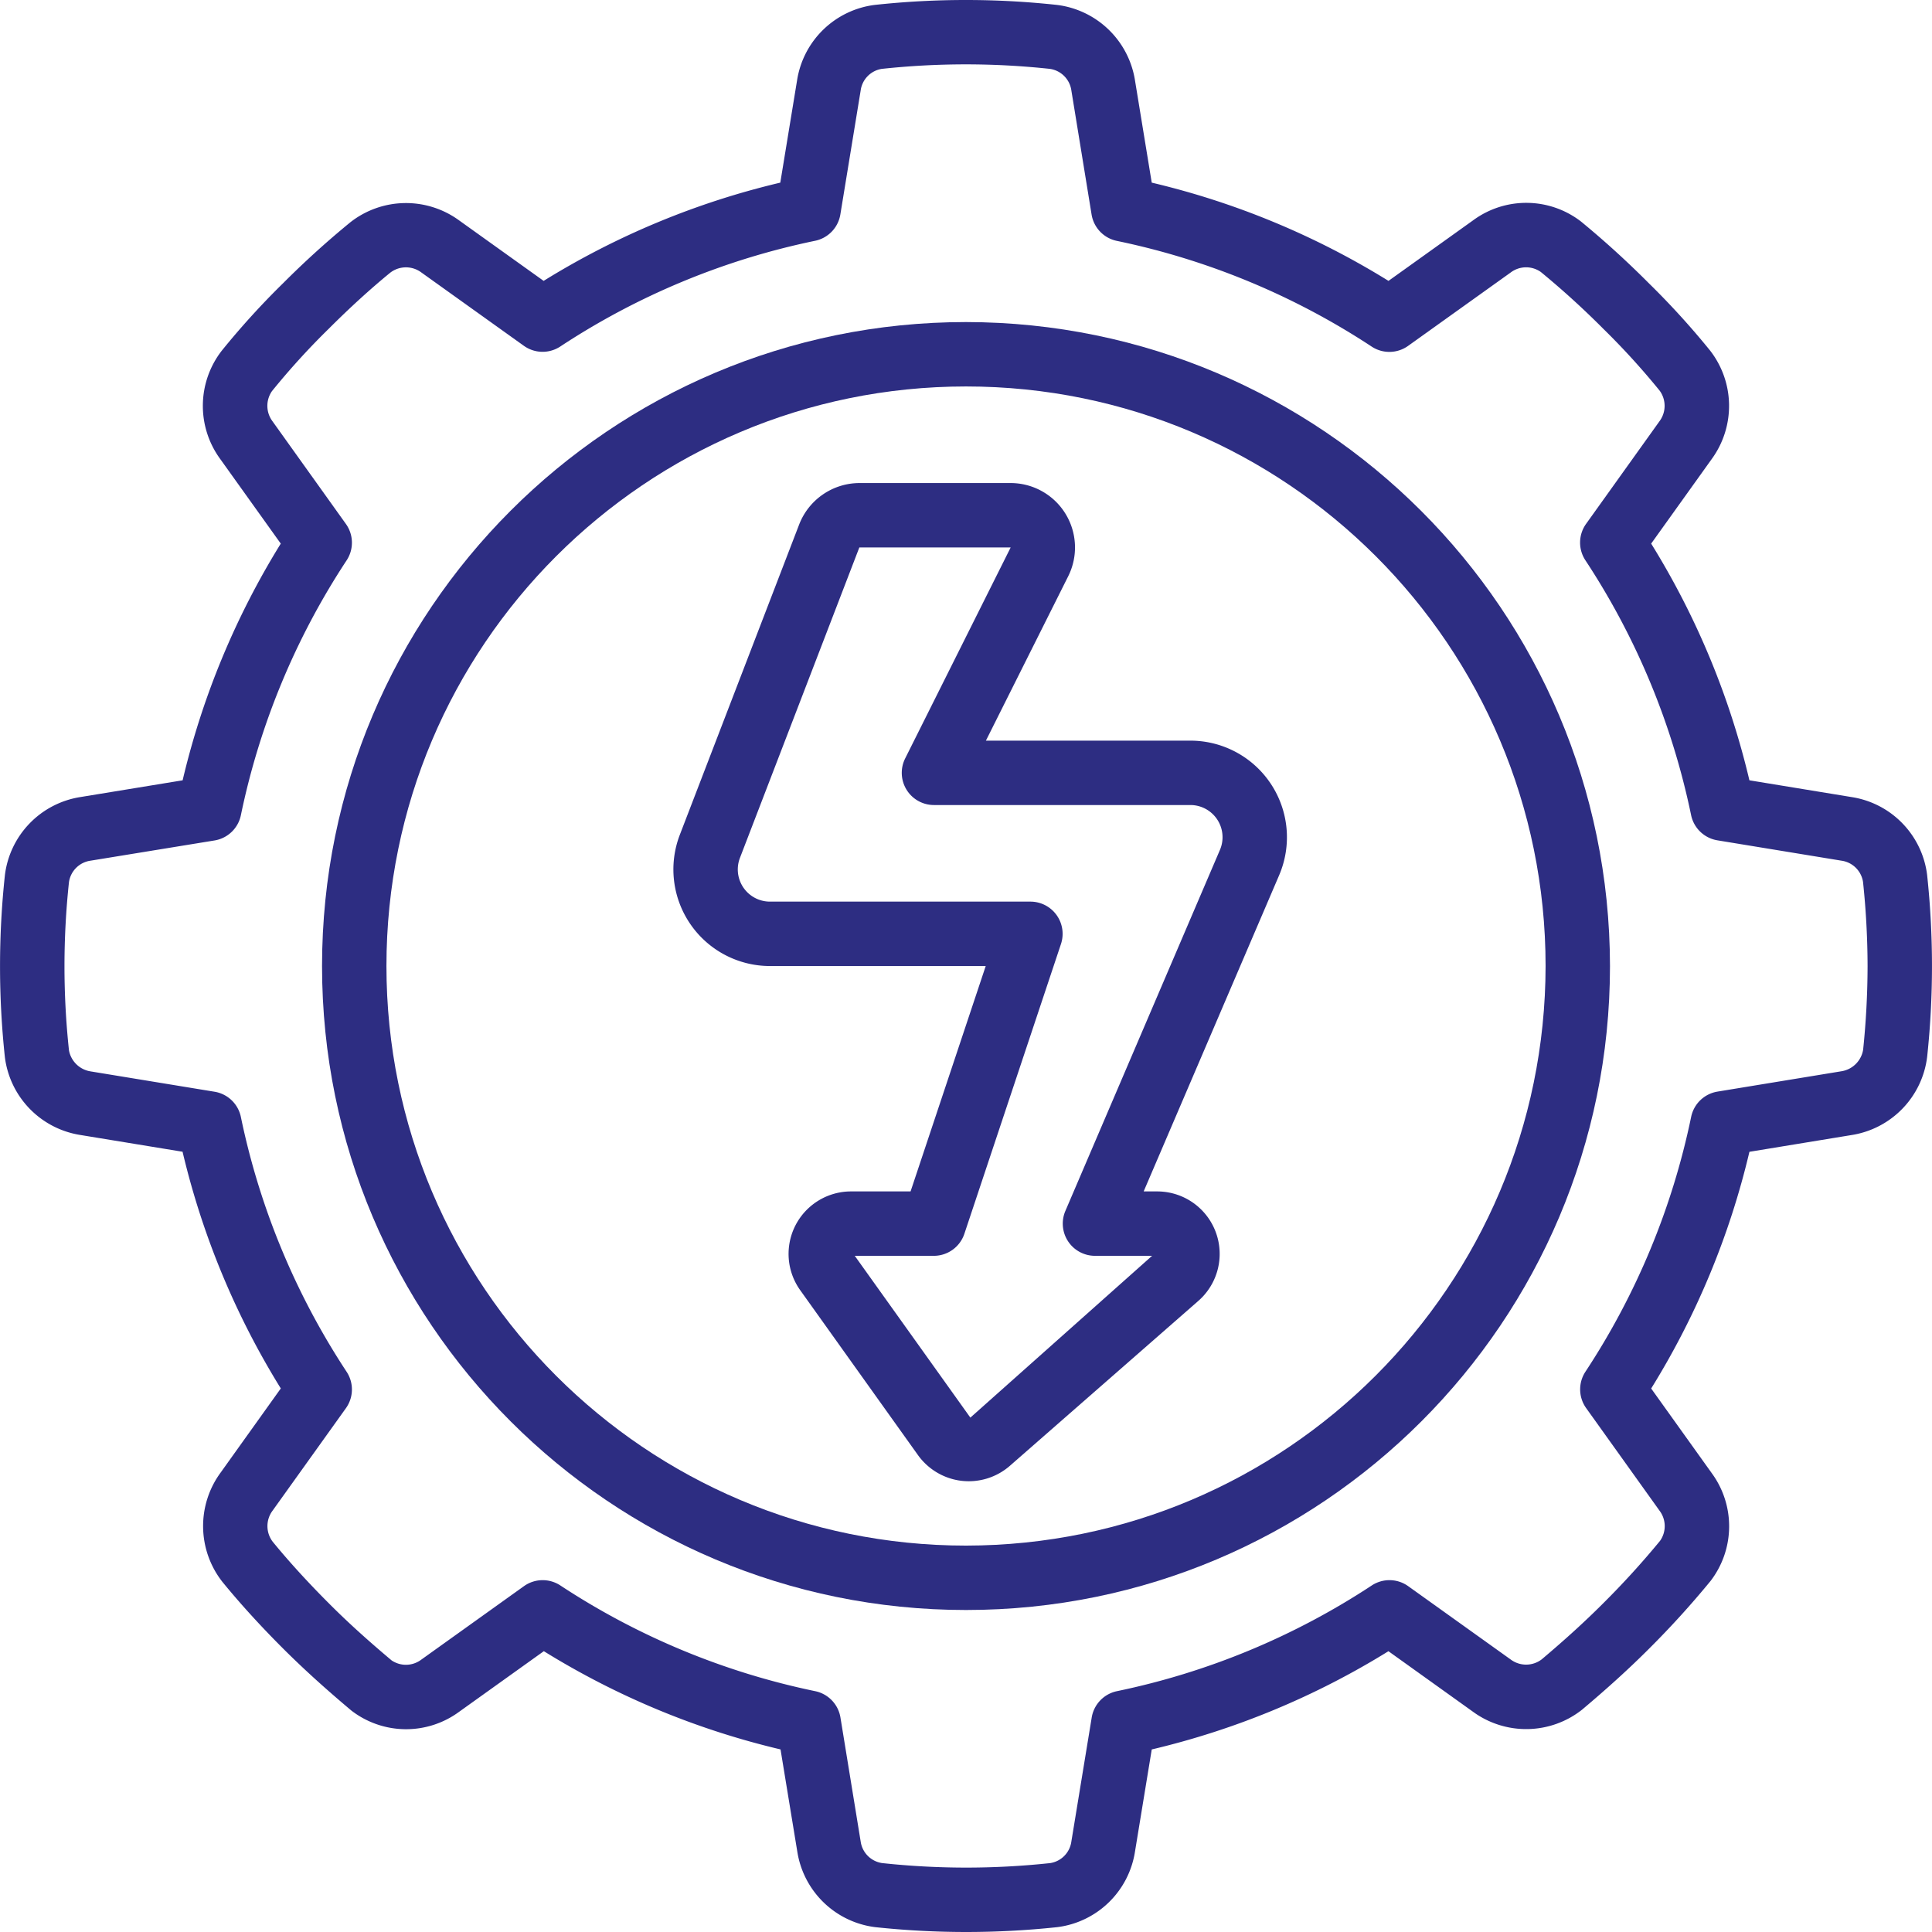
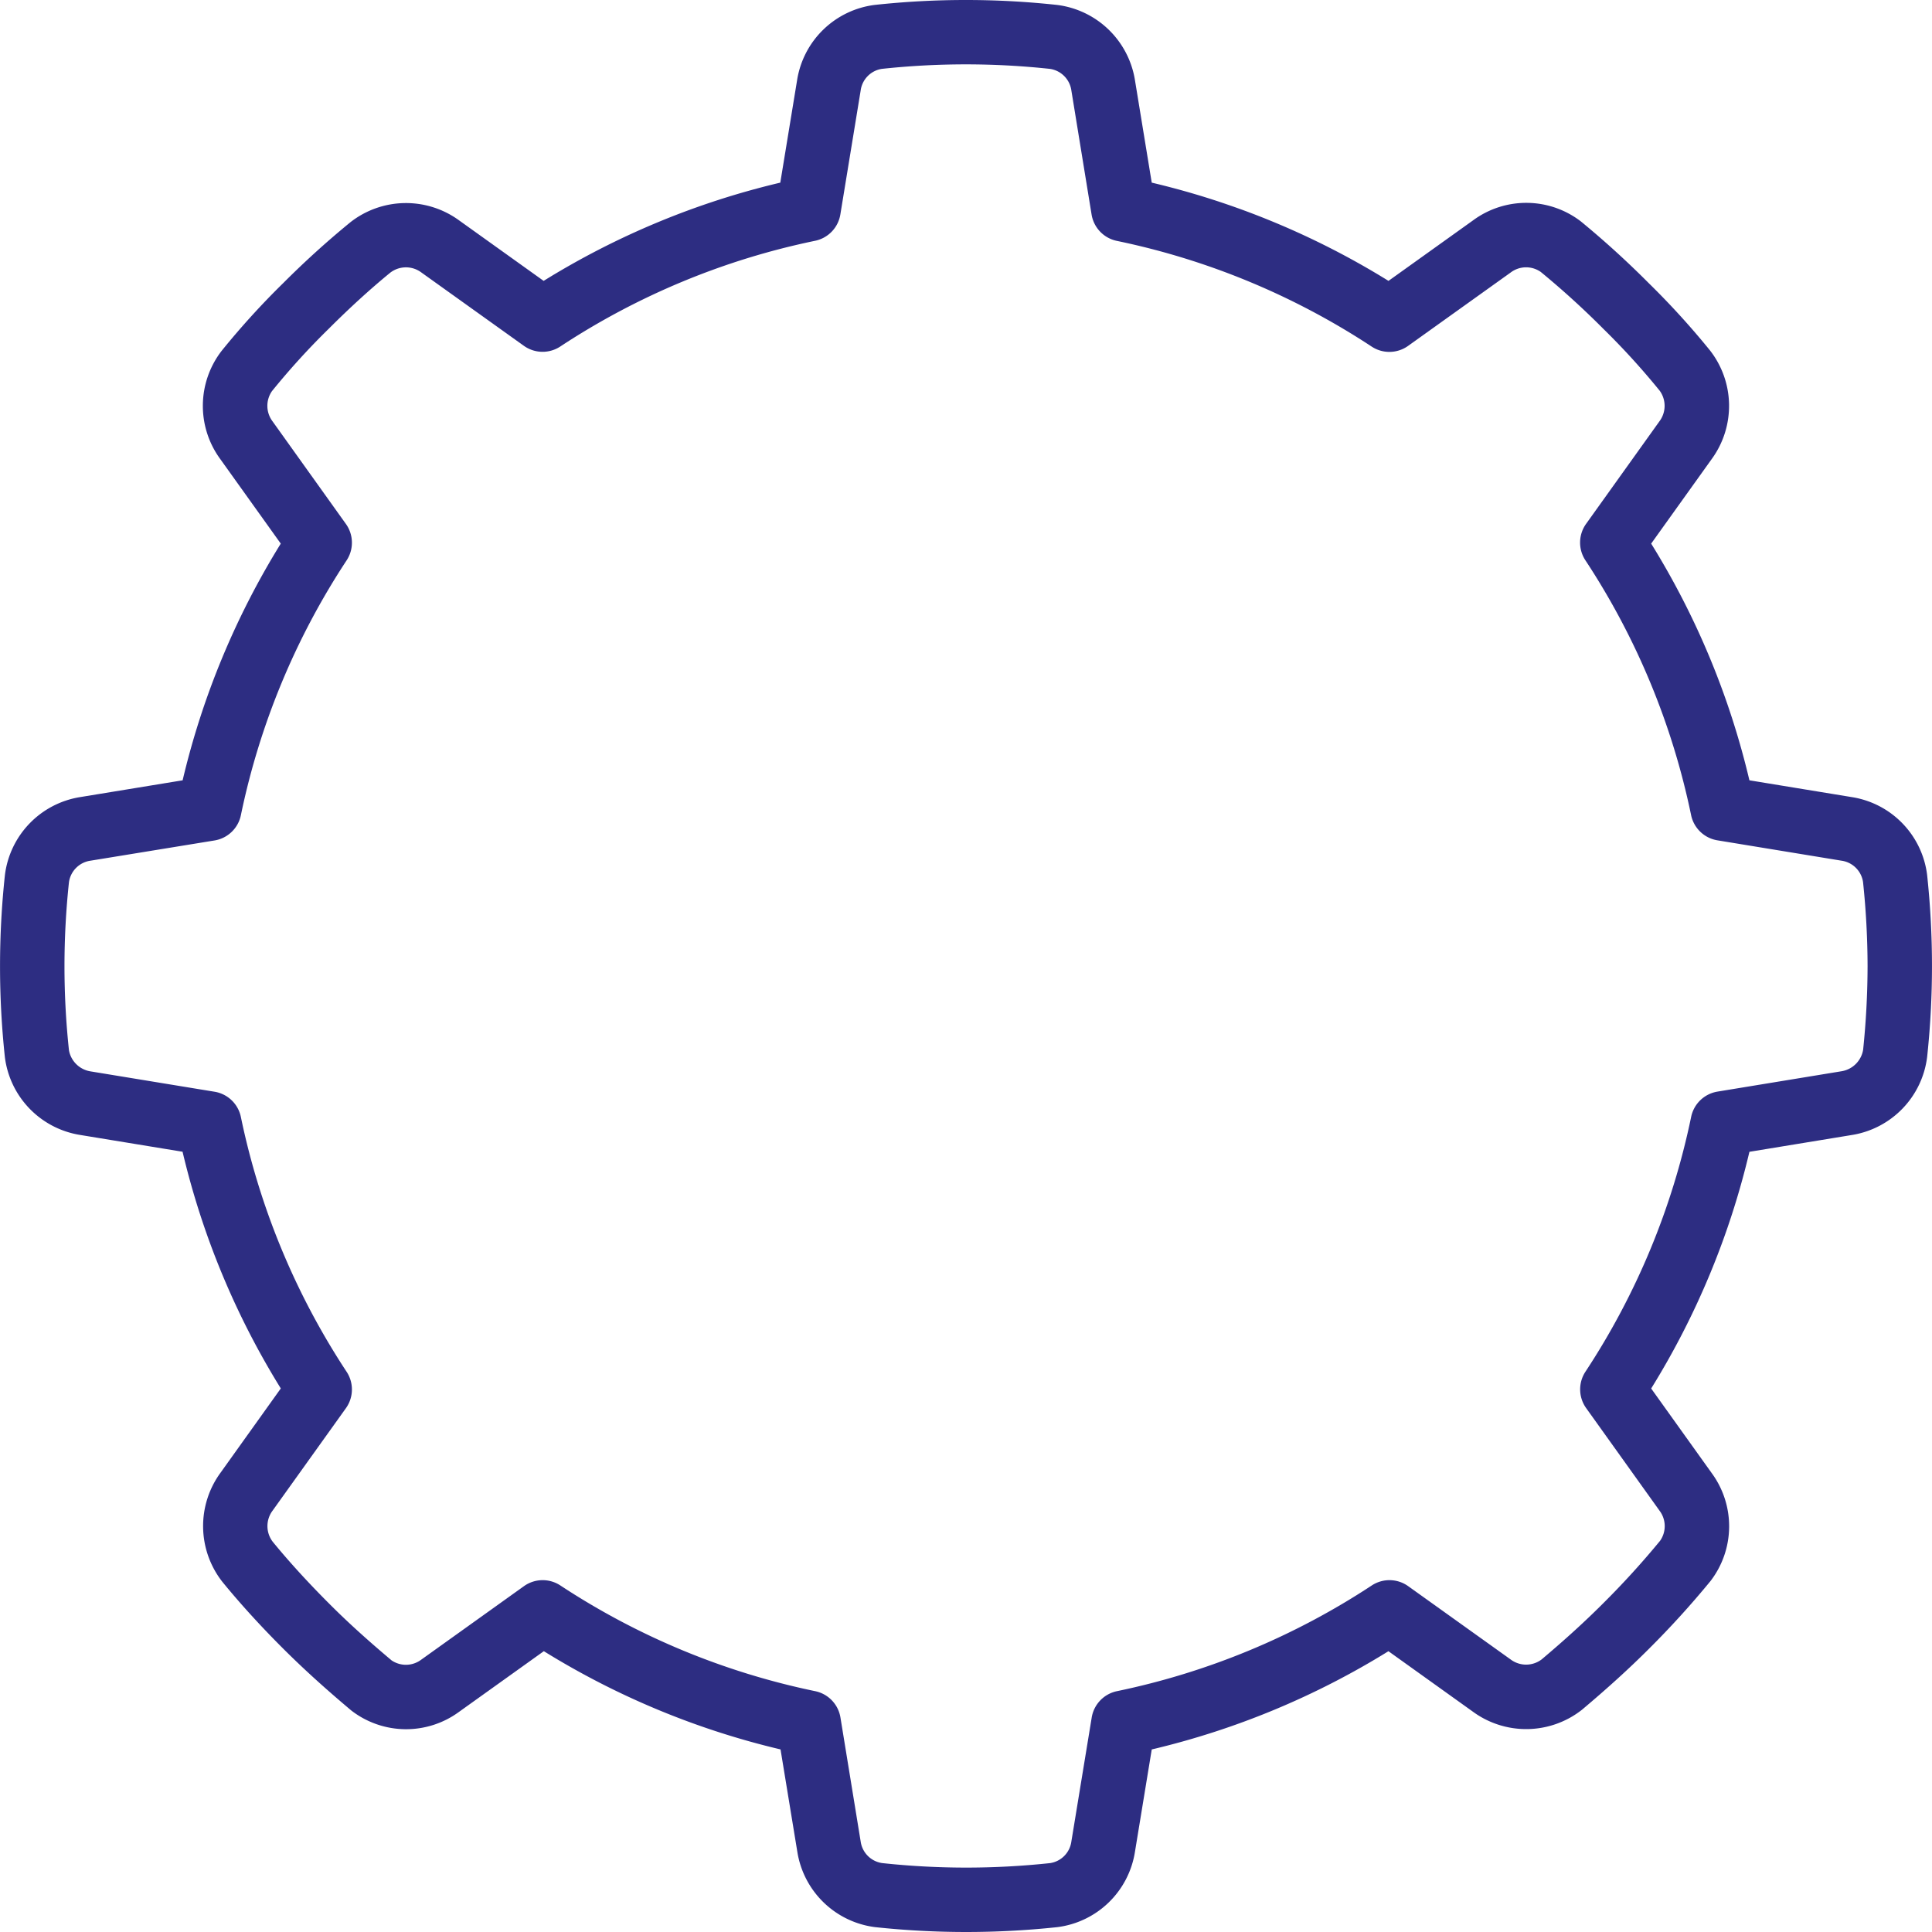
<svg xmlns="http://www.w3.org/2000/svg" version="1.1" width="512" height="512" x="0" y="0" viewBox="0 0 607.798 607.798" style="enable-background:new 0 0 512 512" xml:space="preserve" class="">
  <g>
-     <path d="M303.904 101.318c-111.887 0-202.59 90.703-202.59 202.59s90.703 202.59 202.59 202.59 202.59-90.703 202.59-202.59c-.128-111.834-90.756-202.462-202.59-202.59zm0 384.921c-100.699 0-182.331-81.632-182.331-182.331s81.632-182.331 182.331-182.331 182.331 81.632 182.331 182.331c-.117 100.65-81.681 182.214-182.331 182.331z" fill="#2d2d82" data-original="#000000" />
    <path d="M606.26 275.221a28.293 28.293 0 0 0-23.673-24.453l-32.232-5.288a250.393 250.393 0 0 0-30.905-74.462l19.044-26.6a28.362 28.362 0 0 0-.547-34.187 250.764 250.764 0 0 0-19.246-21.14 288.532 288.532 0 0 0-21.323-19.398 28.181 28.181 0 0 0-33.924-.395l-26.641 19.064a251.052 251.052 0 0 0-74.482-30.905l-5.277-32.222A28.362 28.362 0 0 0 332.47 1.542a266.352 266.352 0 0 0-57.252 0 28.293 28.293 0 0 0-24.453 23.673l-5.288 32.242a250.859 250.859 0 0 0-74.452 30.905l-26.61-19.043a28.363 28.363 0 0 0-34.187.598 283.277 283.277 0 0 0-21.069 19.084 249.007 249.007 0 0 0-19.408 21.343 28.3 28.3 0 0 0-.486 34.035l19.064 26.641a250.825 250.825 0 0 0-30.875 74.462l-32.222 5.277a28.36 28.36 0 0 0-23.693 24.584 268.877 268.877 0 0 0 0 57.272 28.361 28.361 0 0 0 23.663 24.432l32.232 5.288a250.826 250.826 0 0 0 30.905 74.462l-18.942 26.489a28.422 28.422 0 0 0 .517 34.298c5.591 6.858 12.064 13.969 19.246 21.14 6.209 6.189 12.885 12.267 21.363 19.398a28.17 28.17 0 0 0 33.924.395l26.641-19.064a251.043 251.043 0 0 0 74.462 30.905l5.288 32.222a28.363 28.363 0 0 0 24.503 23.693 269.478 269.478 0 0 0 57.252 0 28.302 28.302 0 0 0 24.453-23.673l5.288-32.232a251.043 251.043 0 0 0 74.462-30.905l26.6 19.044a28.364 28.364 0 0 0 34.309-.648c8.174-6.888 14.86-12.966 21.019-19.125a284.97 284.97 0 0 0 19.398-21.353 28.262 28.262 0 0 0 .395-33.924l-19.064-26.641a250.393 250.393 0 0 0 30.905-74.462l32.222-5.288a28.363 28.363 0 0 0 23.693-24.594 269.256 269.256 0 0 0 0-57.13zm-20.128 55.024a8.217 8.217 0 0 1-6.817 6.767l-39.009 6.402a10.13 10.13 0 0 0-8.276 7.941 230.7 230.7 0 0 1-33.265 80.185 10.129 10.129 0 0 0 .233 11.446l23.146 32.354a8.032 8.032 0 0 1 .101 9.4 265.114 265.114 0 0 1-17.858 19.621c-5.733 5.743-12.014 11.456-19.398 17.686a8.105 8.105 0 0 1-9.765 0l-32.212-23.045a10.129 10.129 0 0 0-11.446-.233 231.085 231.085 0 0 1-80.175 33.265 10.131 10.131 0 0 0-7.942 8.276l-6.402 39.019a7.952 7.952 0 0 1-6.625 6.787 247.018 247.018 0 0 1-52.906 0 7.971 7.971 0 0 1-6.756-6.807l-6.361-38.999a10.13 10.13 0 0 0-7.942-8.276 230.949 230.949 0 0 1-80.185-33.265 10.129 10.129 0 0 0-11.446.233l-32.242 23.075a8.033 8.033 0 0 1-9.39.274c-7.688-6.473-13.969-12.155-19.742-17.96-6.685-6.685-12.692-13.29-17.686-19.408a8.105 8.105 0 0 1 0-9.755l23.055-32.212a10.129 10.129 0 0 0 .233-11.446 230.82 230.82 0 0 1-33.275-80.175 10.131 10.131 0 0 0-8.276-7.942l-39.019-6.402a8.196 8.196 0 0 1-6.787-6.625 248.322 248.322 0 0 1 0-52.906 7.971 7.971 0 0 1 6.807-6.756l38.999-6.361a10.13 10.13 0 0 0 8.276-7.942 230.83 230.83 0 0 1 33.275-80.185 10.129 10.129 0 0 0-.233-11.446l-23.075-32.273a8.104 8.104 0 0 1-.182-9.512 230.045 230.045 0 0 1 17.858-19.621c6.685-6.685 13.29-12.692 19.408-17.686a8.105 8.105 0 0 1 9.755 0l32.212 23.045a10.129 10.129 0 0 0 11.456.233 230.605 230.605 0 0 1 80.175-33.265 10.131 10.131 0 0 0 7.942-8.276l6.392-39.019a7.943 7.943 0 0 1 6.635-6.787 247.018 247.018 0 0 1 52.906 0 7.971 7.971 0 0 1 6.746 6.807l6.361 39.029a10.13 10.13 0 0 0 7.941 8.276 231.087 231.087 0 0 1 80.185 33.265 10.129 10.129 0 0 0 11.446-.233l32.242-23.065a8.033 8.033 0 0 1 9.512-.182 265.029 265.029 0 0 1 19.732 17.949 231.922 231.922 0 0 1 17.676 19.418 8.103 8.103 0 0 1-.122 9.653L498.978 164.8a10.129 10.129 0 0 0-.233 11.446 230.678 230.678 0 0 1 33.265 80.175 10.131 10.131 0 0 0 8.276 7.942l39.019 6.402a7.972 7.972 0 0 1 6.797 6.706 257.141 257.141 0 0 1 1.428 26.438 259.74 259.74 0 0 1-1.398 26.336z" fill="#2d2d82" data-original="#000000" />
-     <path d="M374.476 233.002h-64.312l25.861-51.66a20.26 20.26 0 0 0-18.122-29.375h-47.558a20.382 20.382 0 0 0-18.912 12.986l-37.56 97.659a30.39 30.39 0 0 0 28.363 41.298h67.868l-23.642 70.906h-18.74a19.65 19.65 0 0 0-15.984 31.067l37.044 51.873a19.7 19.7 0 0 0 13.715 8.104 19.674 19.674 0 0 0 15.215-4.73l59.278-51.873a19.651 19.651 0 0 0-12.935-34.441h-4.265l42.615-99.451a30.388 30.388 0 0 0-27.929-42.363zm9.309 34.379-48.622 113.572a10.13 10.13 0 0 0 9.258 14.12h18.02l-57.171 50.901-36.365-50.901h24.868a10.129 10.129 0 0 0 9.613-6.929l30.389-91.166a10.131 10.131 0 0 0-9.613-13.331h-81.927a10.127 10.127 0 0 1-9.45-13.766l37.56-97.659h47.609l-33.194 66.379a10.13 10.13 0 0 0 9.015 14.658h80.702a10.128 10.128 0 0 1 9.308 14.122z" fill="#2d2d82" data-original="#000000" />
  </g>
</svg>